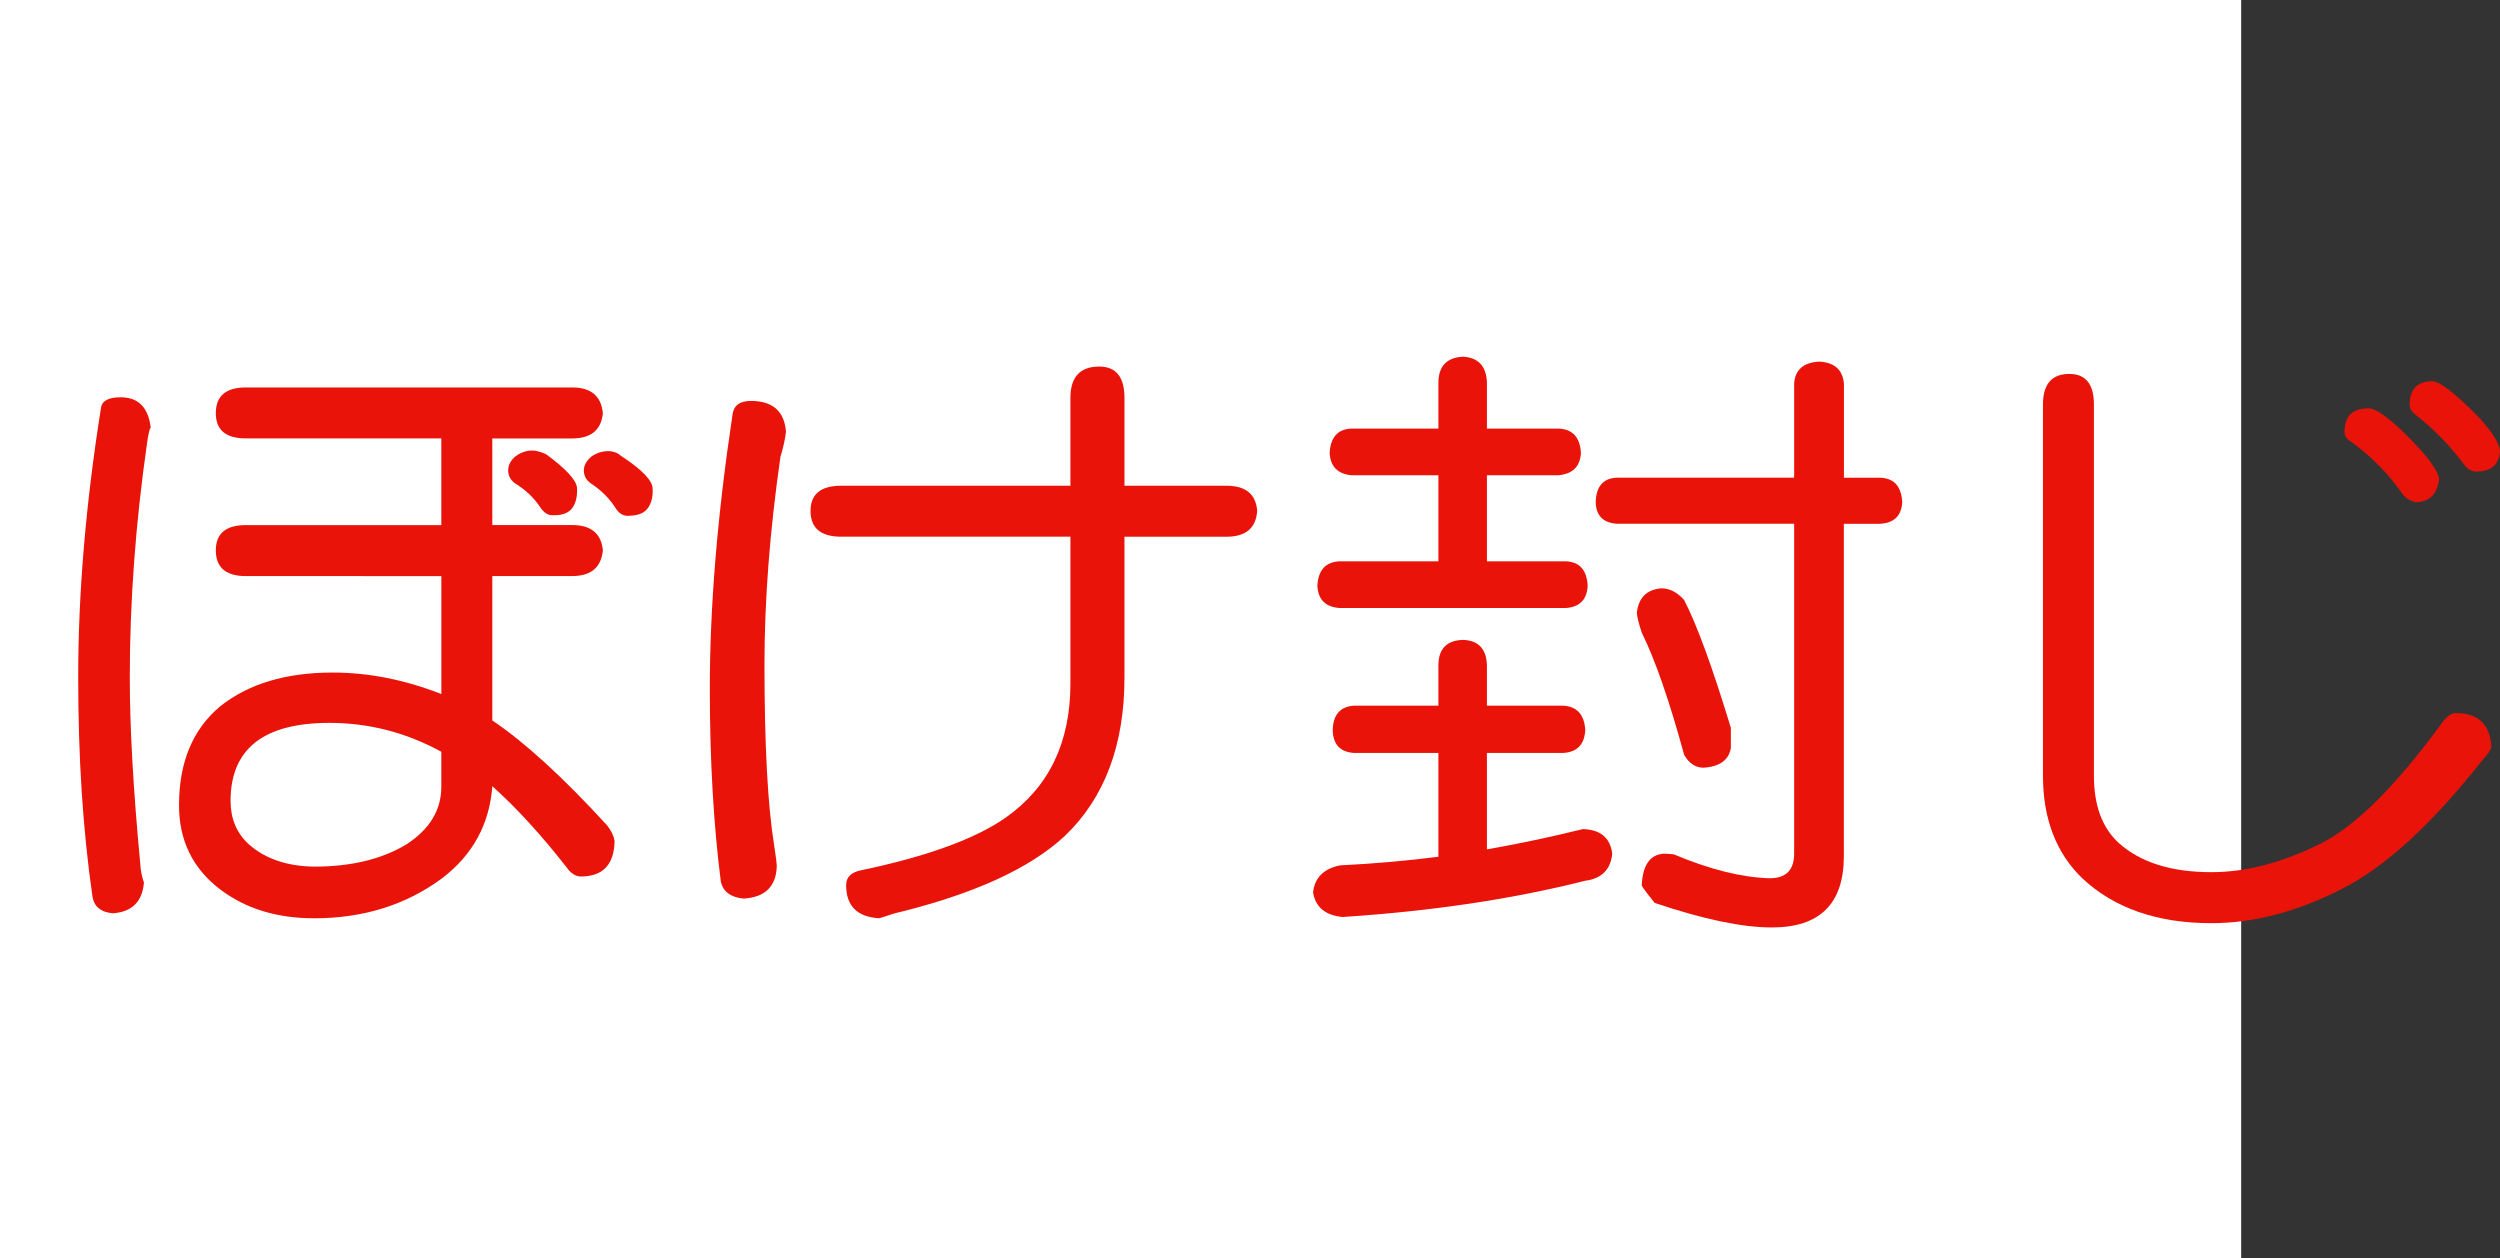
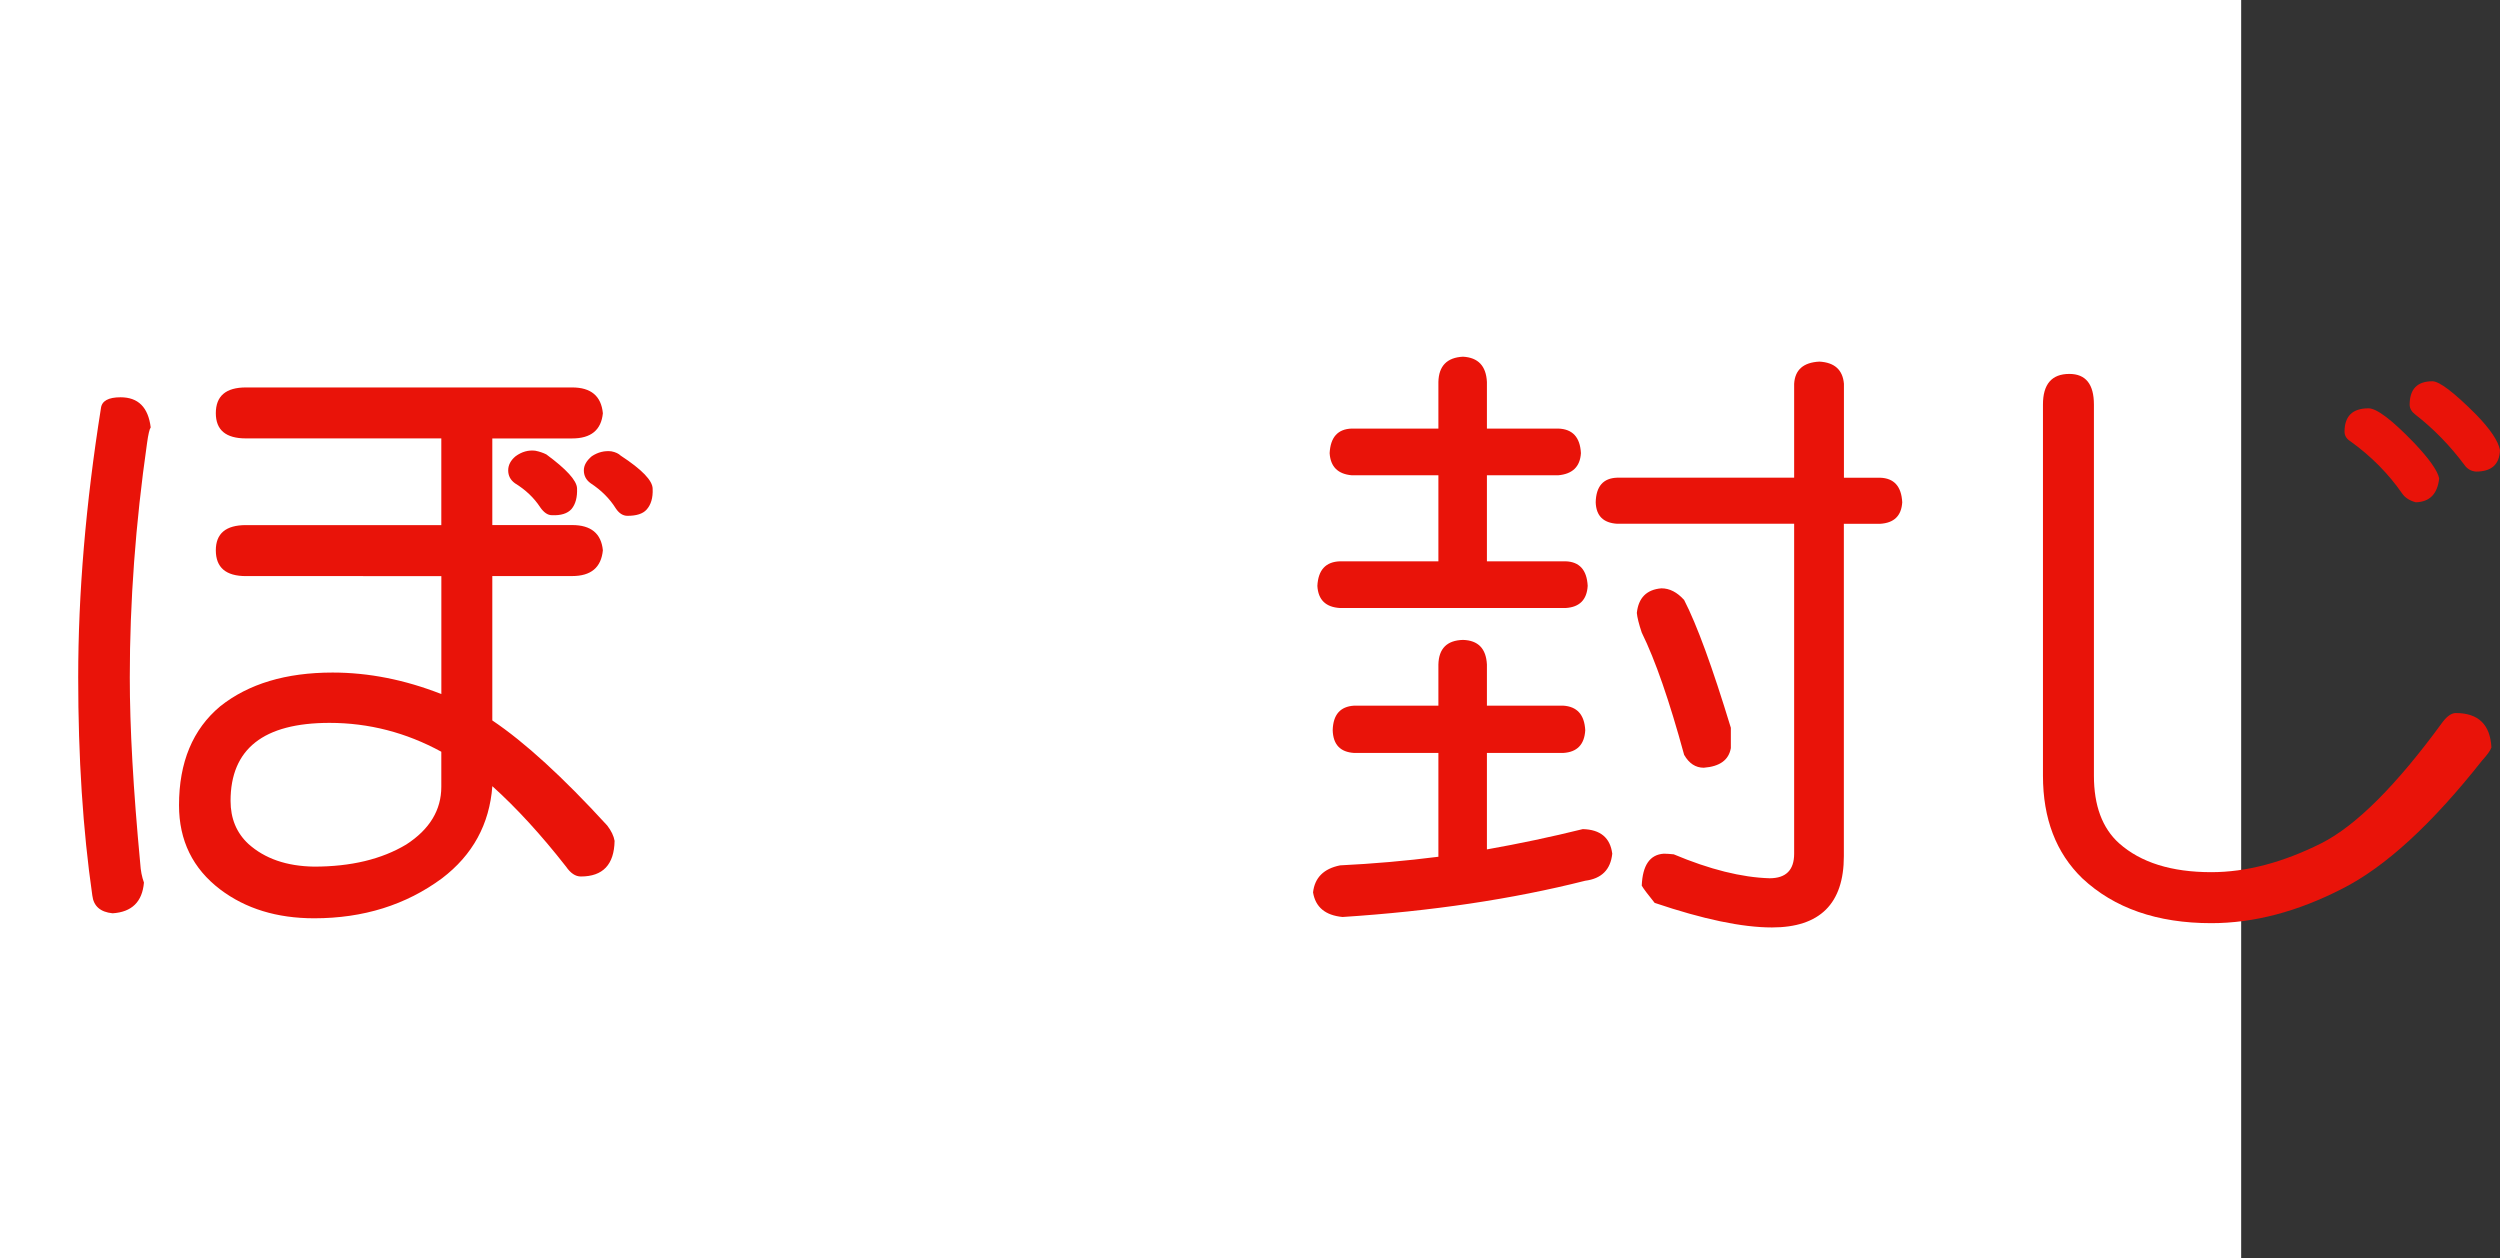
<svg xmlns="http://www.w3.org/2000/svg" xmlns:ns1="http://ns.adobe.com/AdobeIllustrator/10.0/" ns1:viewOrigin="0 32" ns1:rulerOrigin="0 0" ns1:pageBounds="0 32 320 0" width="63.583" height="32" viewBox="0 0 63.583 32" overflow="visible" enable-background="new 0 0 63.583 32" xml:space="preserve">
  <rect x="0" y="0" width="63.583" height="32" fill="#333333" stroke="none" />
  <g id="レイヤー_1" ns1:layer="yes" ns1:editable="no" ns1:dimmedPercent="50" ns1:rgbTrio="#4F008000FFFF">
    <path ns1:knockout="Off" fill="#FFFFFF" d="M57,32H0V0h57V32z" />
  </g>
  <g id="レイヤー_2" ns1:layer="yes" ns1:dimmedPercent="50" ns1:rgbTrio="#FFFF4F004F00">
    <g ns1:knockout="Off">
      <path ns1:knockout="Off" fill="#E91309" d="M3.067,10.104c0.448,0,0.703,0.255,0.766,0.766c-0.031,0.042-0.063,0.177-0.094,0.406     c-0.292,2.042-0.438,4.026-0.438,5.953c0,1.271,0.088,2.85,0.266,4.734c0.01,0.178,0.042,0.338,0.094,0.484     c-0.042,0.489-0.308,0.75-0.797,0.781c-0.313-0.031-0.484-0.183-0.516-0.453c-0.24-1.666-0.359-3.516-0.359-5.547     c0-2.135,0.192-4.417,0.578-6.844C2.588,10.197,2.755,10.104,3.067,10.104z M6.255,9.854h8.297c0.479,0,0.739,0.219,0.781,0.656     c-0.042,0.427-0.302,0.641-0.781,0.641h-2.031v2.203h2.031c0.479,0,0.739,0.214,0.781,0.641     c-0.042,0.438-0.302,0.656-0.781,0.656h-2.031v3.672c0.823,0.553,1.797,1.443,2.922,2.672c0.104,0.136,0.167,0.266,0.188,0.391     c-0.011,0.604-0.297,0.906-0.859,0.906c-0.136,0-0.261-0.084-0.375-0.25c-0.636-0.813-1.261-1.494-1.875-2.047     c-0.073,0.969-0.5,1.75-1.281,2.344c-0.917,0.677-2,1.016-3.25,1.016c-0.948,0-1.745-0.245-2.391-0.734     c-0.698-0.531-1.047-1.244-1.047-2.141c0-1.094,0.349-1.932,1.047-2.516c0.719-0.572,1.672-0.859,2.859-0.859     c0.917,0,1.838,0.183,2.766,0.547v-3H6.255c-0.511,0-0.766-0.219-0.766-0.656c0-0.427,0.255-0.641,0.766-0.641h4.969V11.15H6.255     c-0.511,0-0.766-0.213-0.766-0.641C5.489,10.072,5.744,9.854,6.255,9.854z M11.224,19.119c-0.896-0.489-1.844-0.734-2.844-0.734     c-1.677,0-2.516,0.662-2.516,1.984c0,0.448,0.151,0.813,0.453,1.094c0.417,0.375,0.974,0.568,1.672,0.578     c0.938,0,1.719-0.188,2.344-0.563c0.594-0.385,0.891-0.875,0.891-1.469V19.119z M13.614,11.463     c0.104,0.021,0.198,0.052,0.281,0.094c0.51,0.375,0.771,0.662,0.781,0.859c0.01,0.229-0.037,0.406-0.141,0.531     c-0.104,0.115-0.271,0.167-0.5,0.156c-0.104,0-0.203-0.067-0.297-0.203c-0.156-0.239-0.37-0.442-0.641-0.609     c-0.115-0.083-0.172-0.192-0.172-0.328c0-0.135,0.063-0.255,0.188-0.359C13.271,11.489,13.437,11.442,13.614,11.463z      M15.552,11.479c0.104,0.021,0.182,0.058,0.234,0.109c0.542,0.354,0.813,0.636,0.813,0.844c0.01,0.229-0.042,0.406-0.156,0.531     c-0.094,0.104-0.255,0.156-0.484,0.156c-0.115,0-0.214-0.063-0.297-0.188c-0.156-0.25-0.37-0.463-0.641-0.641     c-0.115-0.083-0.172-0.192-0.172-0.328c0-0.125,0.067-0.245,0.203-0.359C15.208,11.5,15.375,11.458,15.552,11.479z" />
-       <path ns1:knockout="Off" fill="#E91309" d="M19.099,10.197c0.552,0,0.849,0.261,0.891,0.781c-0.021,0.188-0.068,0.401-0.141,0.641     c-0.271,1.886-0.406,3.646-0.406,5.281c0,2.063,0.083,3.604,0.25,4.625c0.042,0.271,0.063,0.443,0.063,0.516     c-0.021,0.51-0.302,0.781-0.844,0.813c-0.323-0.031-0.516-0.172-0.578-0.422c-0.188-1.469-0.281-3.109-0.281-4.922     c0-2.083,0.192-4.406,0.578-6.969C18.661,10.312,18.817,10.197,19.099,10.197z M21.396,12.354h5.828v-2.234     c0-0.531,0.245-0.797,0.734-0.797c0.427,0,0.641,0.266,0.641,0.797v2.234h2.594c0.489,0,0.75,0.214,0.781,0.641     c-0.031,0.438-0.292,0.656-0.781,0.656h-2.594v3.578c0,1.719-0.505,3.063-1.516,4.031c-0.896,0.834-2.339,1.489-4.328,1.969     l-0.391,0.125c-0.563-0.031-0.844-0.313-0.844-0.844c0-0.198,0.125-0.323,0.375-0.375c1.688-0.354,2.917-0.802,3.688-1.344     c1.094-0.771,1.641-1.906,1.641-3.406V13.65h-5.828c-0.521,0-0.781-0.219-0.781-0.656C20.614,12.567,20.875,12.354,21.396,12.354     z" />
      <path ns1:knockout="Off" fill="#E91309" d="M39.755,17.947c0.354,0.021,0.542,0.229,0.563,0.625     c-0.021,0.365-0.208,0.558-0.563,0.578h-1.938v2.453c0.823-0.146,1.635-0.317,2.438-0.516c0.448,0.011,0.698,0.219,0.75,0.625     c-0.042,0.406-0.271,0.635-0.688,0.688c-1.854,0.469-3.912,0.775-6.172,0.922c-0.438-0.042-0.688-0.25-0.75-0.625     c0.042-0.375,0.271-0.604,0.688-0.688c0.844-0.041,1.677-0.114,2.5-0.219V19.15h-2.141c-0.354-0.021-0.537-0.213-0.547-0.578     c0.01-0.396,0.192-0.604,0.547-0.625h2.141V16.9c0.01-0.406,0.219-0.614,0.625-0.625c0.385,0.011,0.588,0.219,0.609,0.625v1.047     H39.755z M39.63,10.9c0.364,0.011,0.557,0.219,0.578,0.625c-0.021,0.344-0.214,0.531-0.578,0.563h-1.813v2.188h2     c0.354,0.011,0.542,0.219,0.563,0.625c-0.021,0.354-0.208,0.542-0.563,0.563h-5.734c-0.365-0.021-0.558-0.208-0.578-0.563     c0.021-0.406,0.213-0.614,0.578-0.625h2.5v-2.188H34.38c-0.354-0.031-0.542-0.219-0.563-0.563     c0.021-0.406,0.208-0.614,0.563-0.625h2.203V9.713c0.01-0.406,0.219-0.62,0.625-0.641c0.385,0.021,0.588,0.234,0.609,0.641V10.9     H39.63z M47.817,12.15c0.354,0.011,0.542,0.219,0.563,0.625c-0.021,0.344-0.208,0.526-0.563,0.547h-0.922v8.453     c0,1.208-0.609,1.813-1.828,1.813c-0.761,0-1.755-0.209-2.984-0.625c-0.177-0.219-0.287-0.365-0.328-0.438     c0.021-0.521,0.208-0.791,0.563-0.813c0.063,0,0.146,0.006,0.25,0.016c0.917,0.386,1.729,0.588,2.438,0.609     c0.417,0,0.625-0.208,0.625-0.625v-8.391h-4.5c-0.354-0.021-0.537-0.203-0.547-0.547c0.01-0.406,0.192-0.614,0.547-0.625h4.5     V9.76c0.021-0.354,0.234-0.542,0.641-0.563c0.385,0.021,0.594,0.208,0.625,0.563v2.391H47.817z M42.255,14.963     c0.208,0,0.401,0.099,0.578,0.297c0.323,0.625,0.719,1.708,1.188,3.25v0.516c-0.052,0.303-0.281,0.469-0.688,0.5     c-0.208,0-0.375-0.109-0.5-0.328c-0.375-1.375-0.734-2.411-1.078-3.109c-0.073-0.219-0.115-0.385-0.125-0.5     C41.671,15.203,41.88,14.994,42.255,14.963z" />
      <path ns1:knockout="Off" fill="#E91309" d="M52.63,9.51c0.417,0,0.625,0.261,0.625,0.781v9.438c0,0.761,0.213,1.334,0.641,1.719     c0.552,0.49,1.333,0.734,2.344,0.734c0.885,0,1.817-0.244,2.797-0.734c0.885-0.447,1.917-1.479,3.094-3.094     c0.114-0.146,0.224-0.219,0.328-0.219c0.573,0,0.875,0.292,0.906,0.875c-0.031,0.084-0.109,0.193-0.234,0.328     c-1.281,1.625-2.469,2.714-3.563,3.266c-1.136,0.583-2.245,0.875-3.328,0.875c-1.375,0-2.469-0.381-3.281-1.141     c-0.667-0.646-1-1.516-1-2.609v-9.438C51.958,9.771,52.182,9.51,52.63,9.51z M60.239,10.385c0.208,0,0.594,0.292,1.156,0.875     c0.385,0.406,0.599,0.708,0.641,0.906c-0.042,0.396-0.24,0.599-0.594,0.609c-0.156-0.042-0.271-0.114-0.344-0.219     c-0.354-0.51-0.792-0.953-1.313-1.328c-0.104-0.063-0.156-0.146-0.156-0.25C59.63,10.583,59.833,10.385,60.239,10.385z      M61.864,9.697c0.177,0,0.547,0.281,1.109,0.844c0.364,0.375,0.567,0.677,0.609,0.906c-0.011,0.365-0.214,0.547-0.609,0.547     c-0.125-0.01-0.224-0.067-0.297-0.172c-0.365-0.489-0.781-0.917-1.25-1.281c-0.094-0.073-0.141-0.156-0.141-0.25     C61.286,9.896,61.479,9.697,61.864,9.697z" />
    </g>
  </g>
</svg>